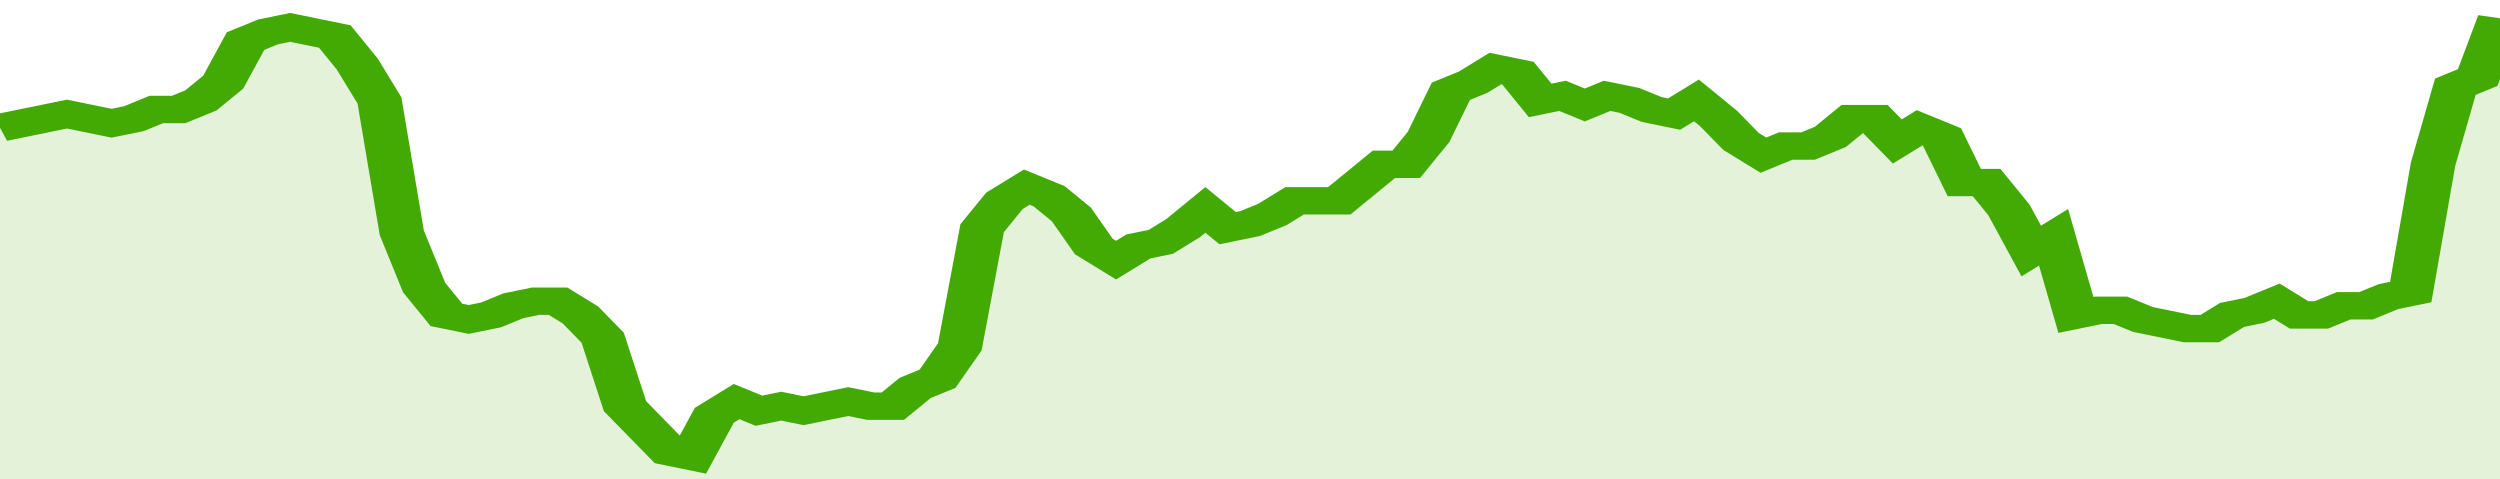
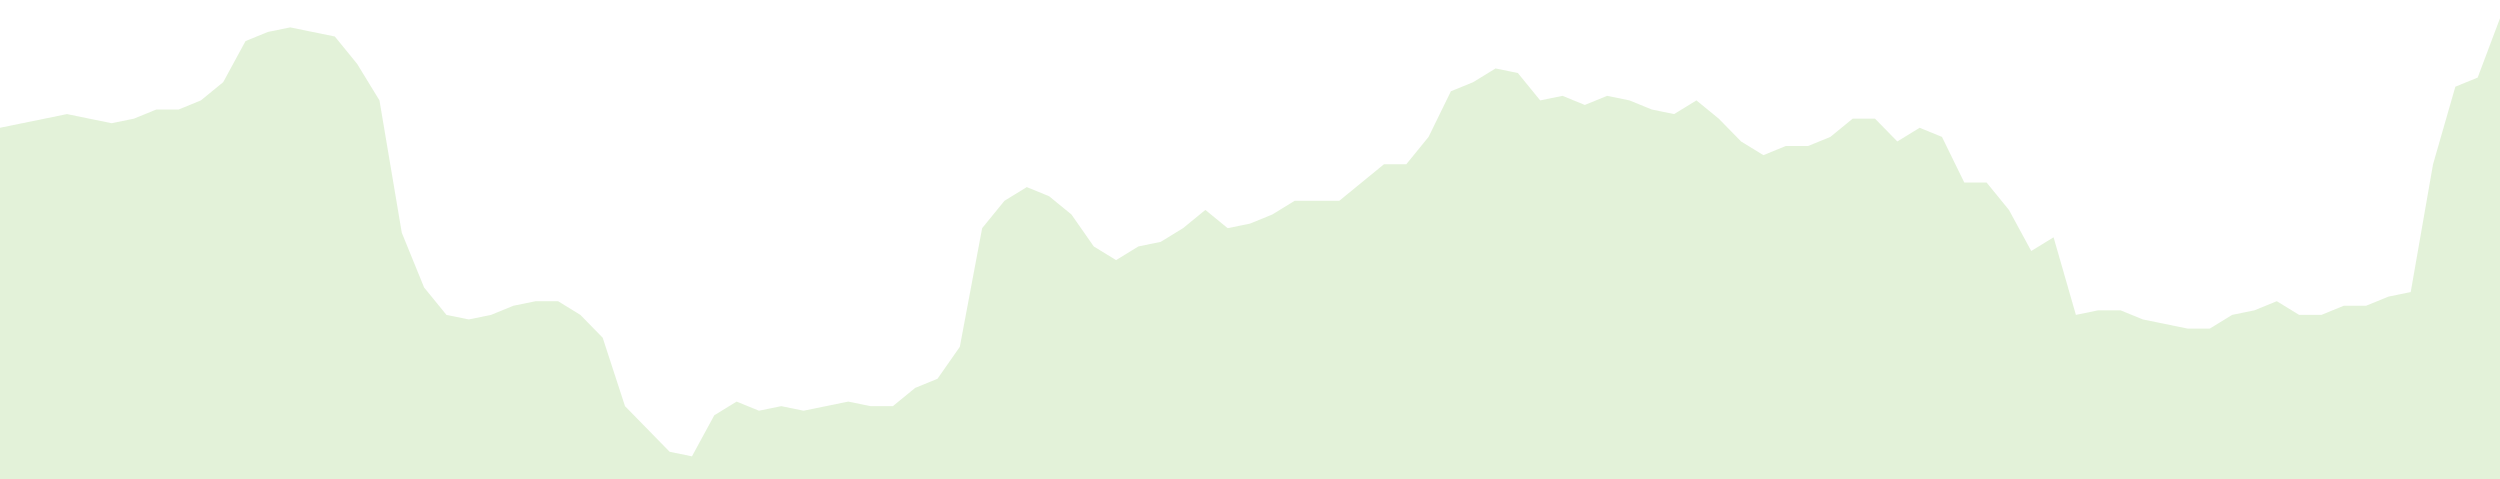
<svg xmlns="http://www.w3.org/2000/svg" viewBox="0 0 336 105" width="120" height="23" preserveAspectRatio="none">
-   <polyline fill="none" stroke="#43AA05" stroke-width="6" points="0, 28 3, 27 6, 26 9, 25 12, 26 15, 27 18, 26 21, 24 24, 24 27, 22 30, 18 33, 9 36, 7 39, 6 42, 7 45, 8 48, 14 51, 22 54, 51 57, 63 60, 69 63, 70 66, 69 69, 67 72, 66 75, 66 78, 69 81, 74 84, 89 87, 94 90, 99 93, 100 96, 91 99, 88 102, 90 105, 89 108, 90 111, 89 114, 88 117, 89 120, 89 123, 85 126, 83 129, 76 132, 50 135, 44 138, 41 141, 43 144, 47 147, 54 150, 57 153, 54 156, 53 159, 50 162, 46 165, 50 168, 49 171, 47 174, 44 177, 44 180, 44 183, 40 186, 36 189, 36 192, 30 195, 20 198, 18 201, 15 204, 16 207, 22 210, 21 213, 23 216, 21 219, 22 222, 24 225, 25 228, 22 231, 26 234, 31 237, 34 240, 32 243, 32 246, 30 249, 26 252, 26 255, 31 258, 28 261, 30 264, 40 267, 40 270, 46 273, 55 276, 52 279, 69 282, 68 285, 68 288, 70 291, 71 294, 72 297, 72 300, 69 303, 68 306, 66 309, 69 312, 69 315, 67 318, 67 321, 65 324, 64 327, 36 330, 19 333, 17 336, 4 336, 4 "> </polyline>
  <polygon fill="#43AA05" opacity="0.15" points="0, 105 0, 28 3, 27 6, 26 9, 25 12, 26 15, 27 18, 26 21, 24 24, 24 27, 22 30, 18 33, 9 36, 7 39, 6 42, 7 45, 8 48, 14 51, 22 54, 51 57, 63 60, 69 63, 70 66, 69 69, 67 72, 66 75, 66 78, 69 81, 74 84, 89 87, 94 90, 99 93, 100 96, 91 99, 88 102, 90 105, 89 108, 90 111, 89 114, 88 117, 89 120, 89 123, 85 126, 83 129, 76 132, 50 135, 44 138, 41 141, 43 144, 47 147, 54 150, 57 153, 54 156, 53 159, 50 162, 46 165, 50 168, 49 171, 47 174, 44 177, 44 180, 44 183, 40 186, 36 189, 36 192, 30 195, 20 198, 18 201, 15 204, 16 207, 22 210, 21 213, 23 216, 21 219, 22 222, 24 225, 25 228, 22 231, 26 234, 31 237, 34 240, 32 243, 32 246, 30 249, 26 252, 26 255, 31 258, 28 261, 30 264, 40 267, 40 270, 46 273, 55 276, 52 279, 69 282, 68 285, 68 288, 70 291, 71 294, 72 297, 72 300, 69 303, 68 306, 66 309, 69 312, 69 315, 67 318, 67 321, 65 324, 64 327, 36 330, 19 333, 17 336, 4 336, 105 " />
</svg>